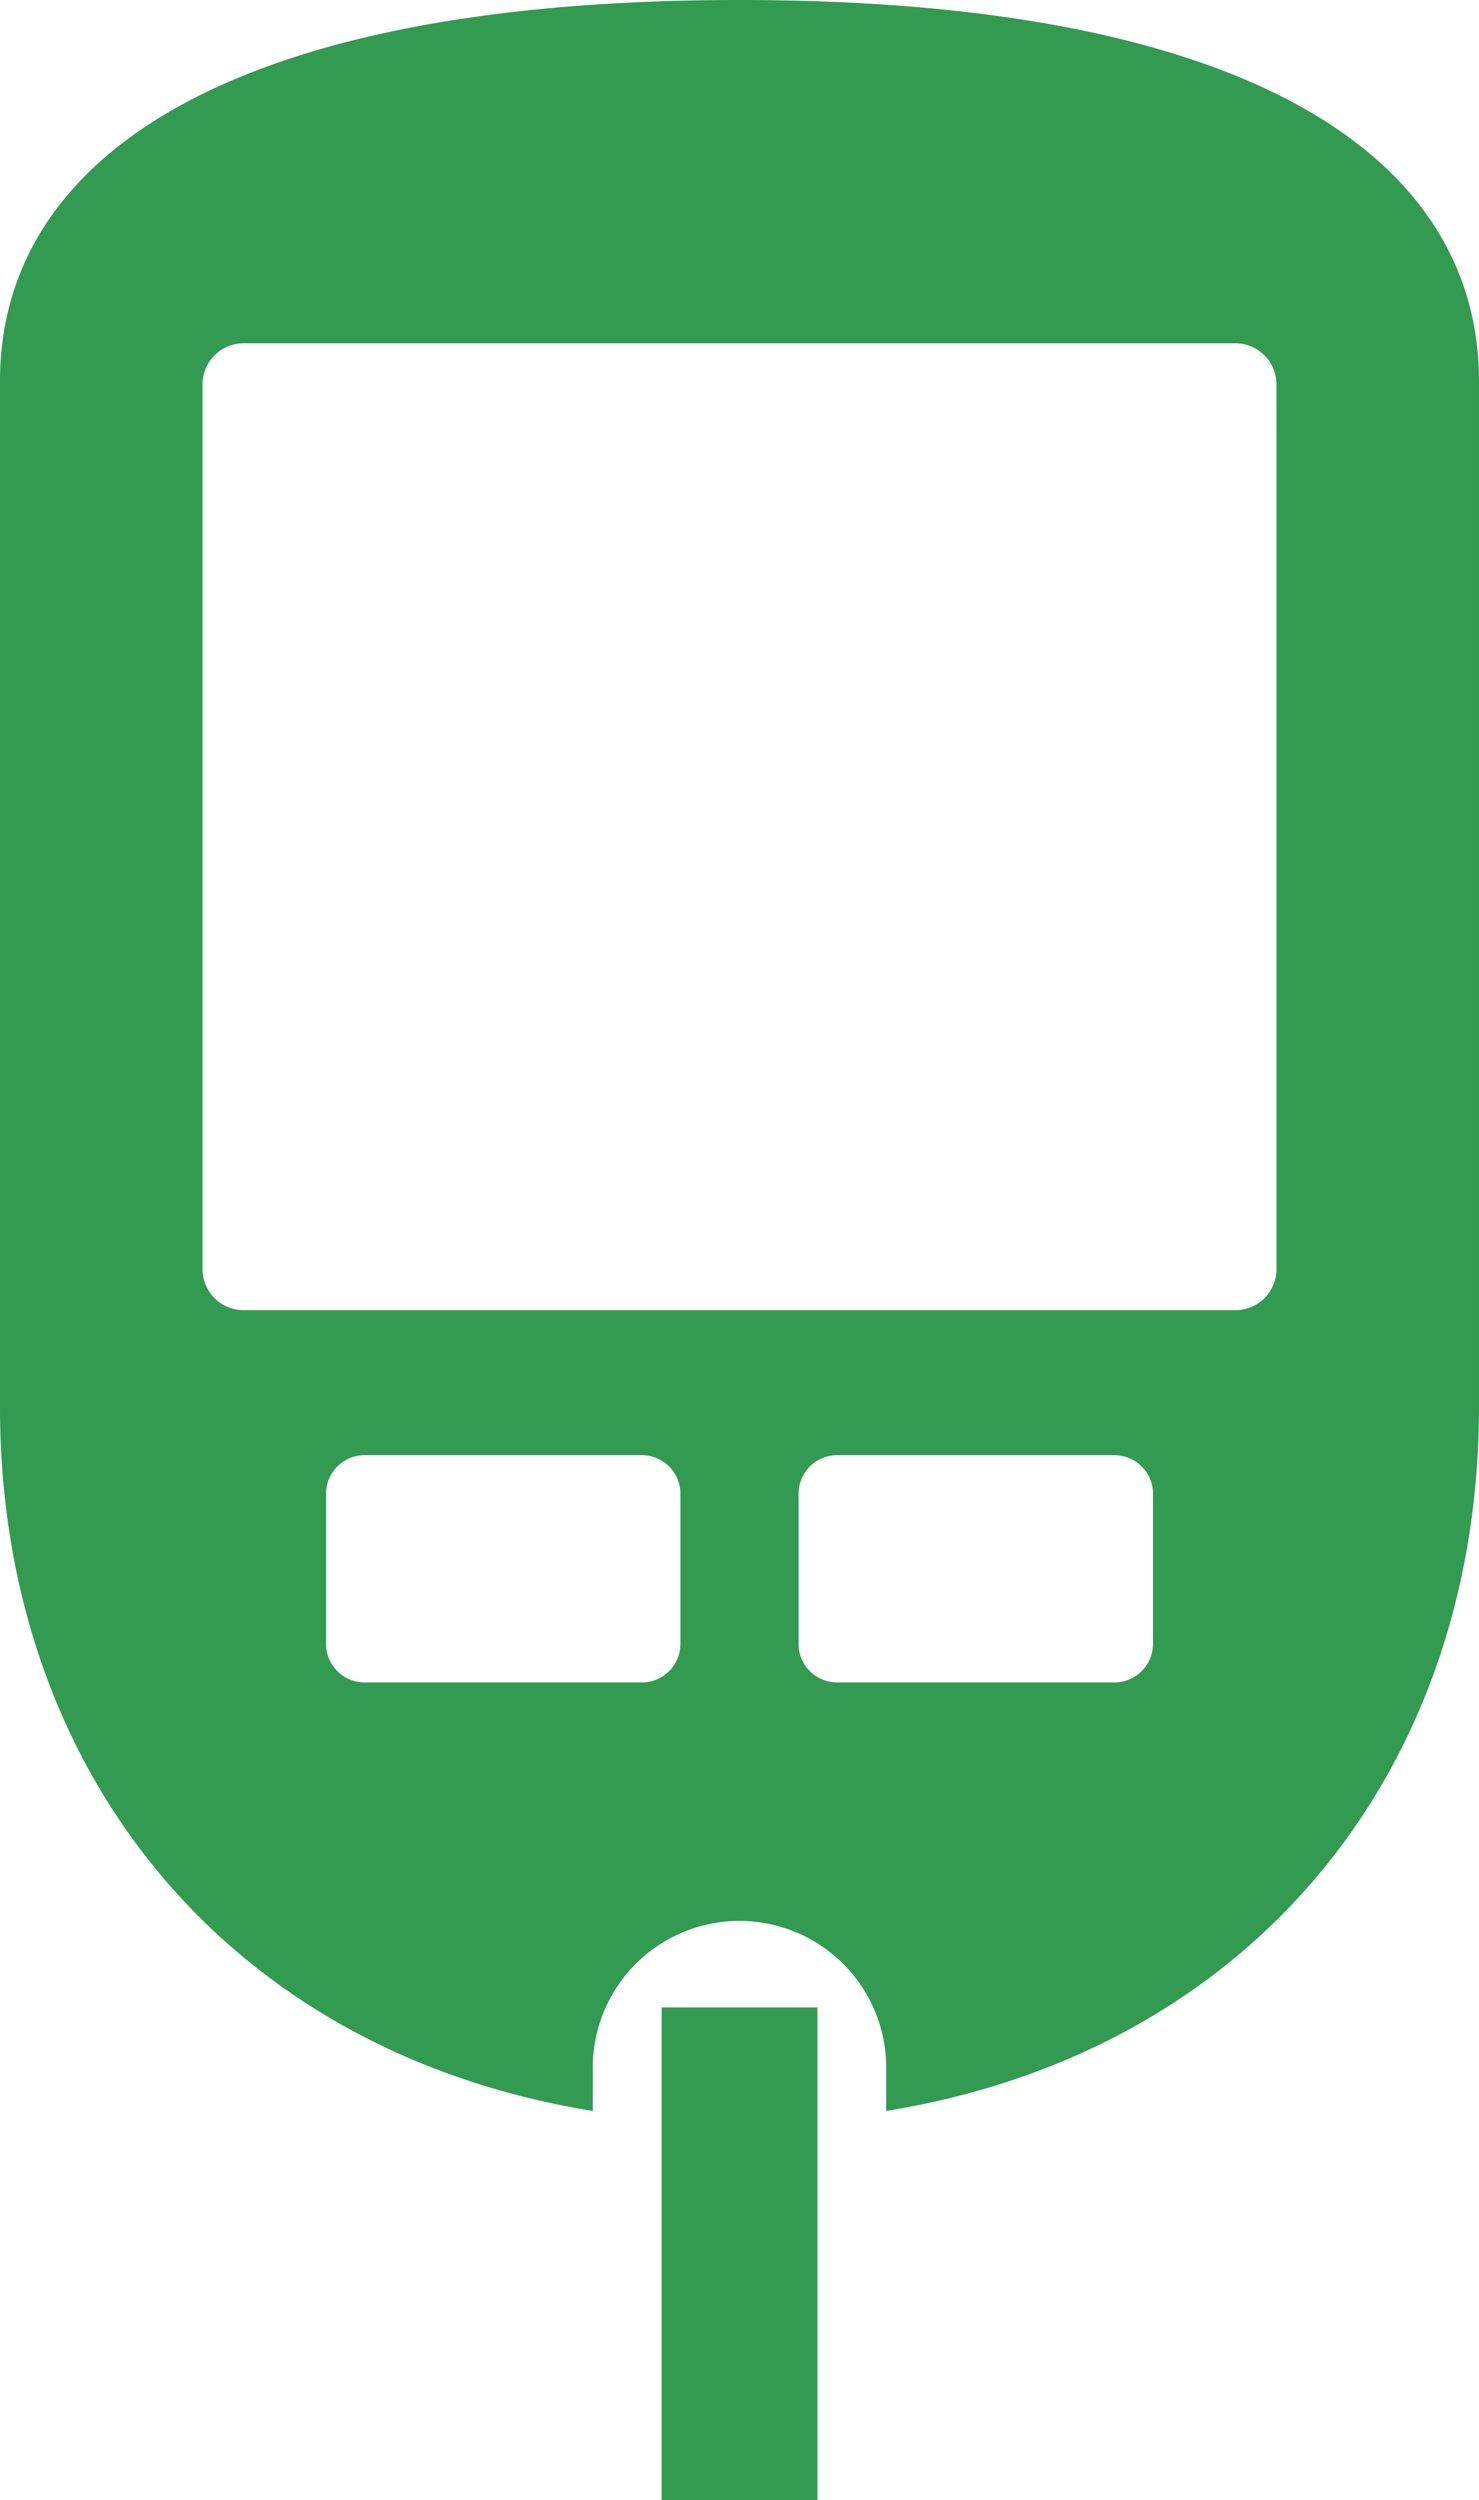
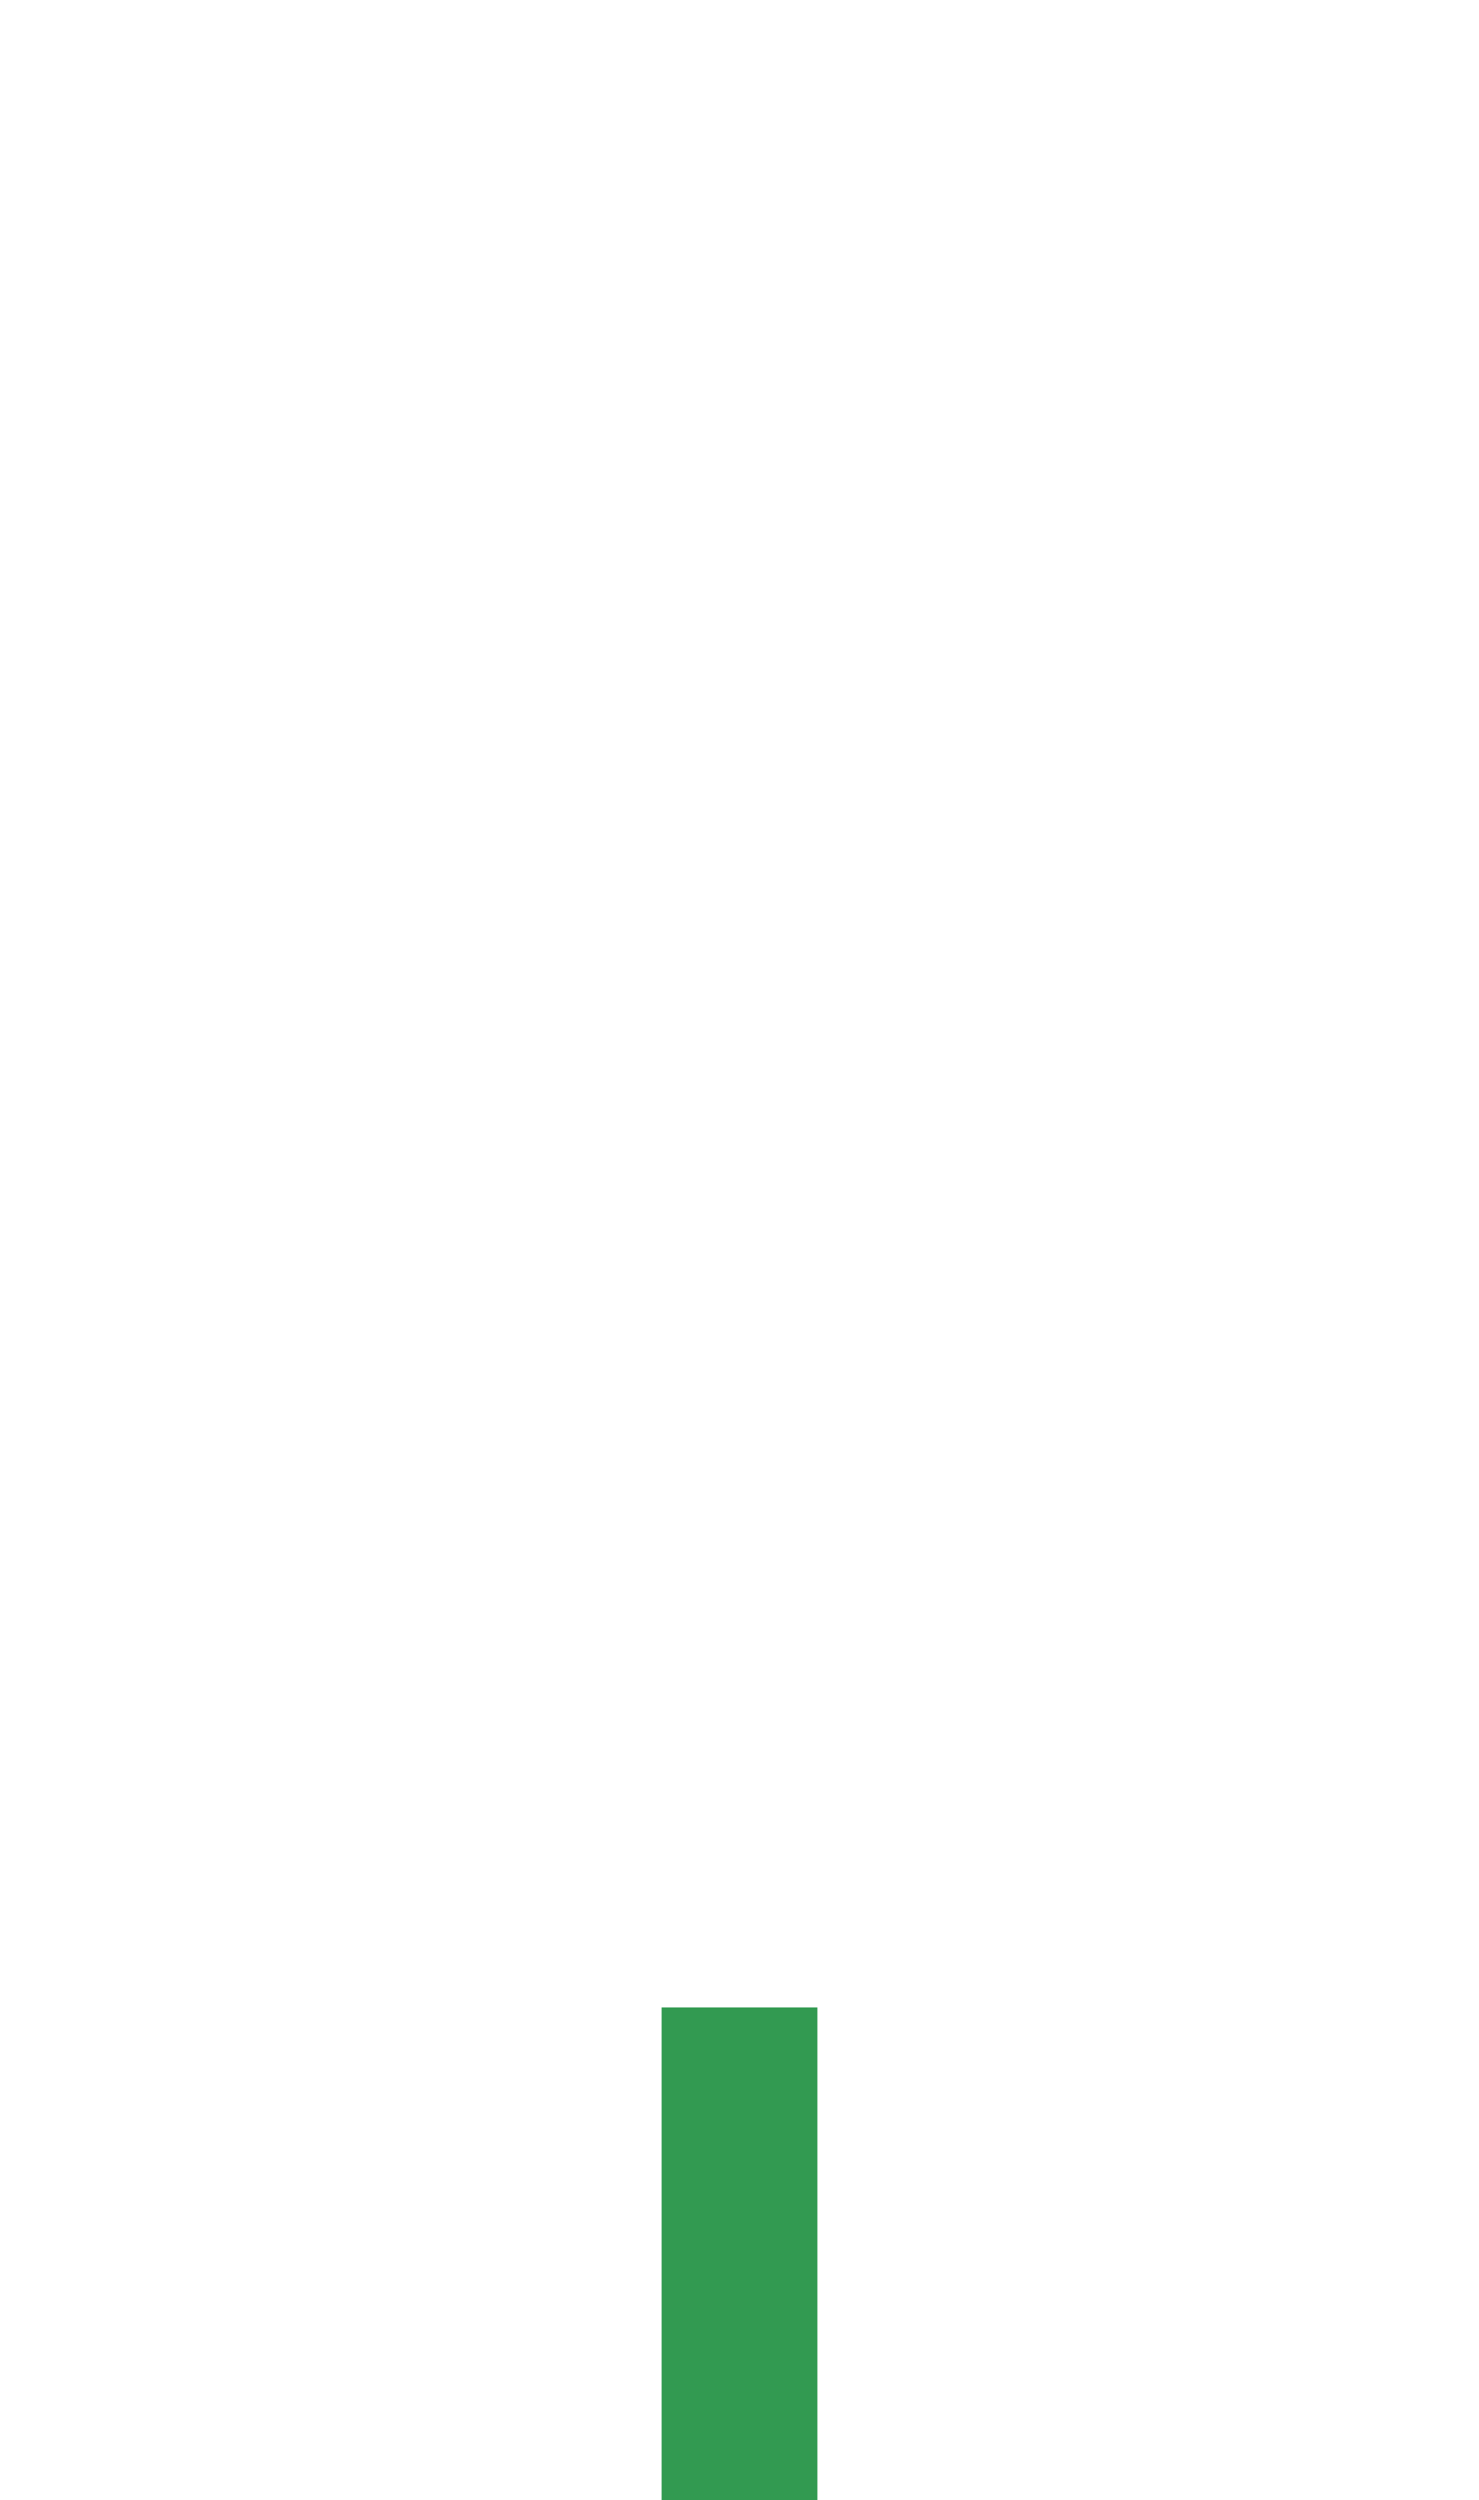
<svg xmlns="http://www.w3.org/2000/svg" width="83.833" height="141.692" viewBox="0 0 83.833 141.692">
  <g id="blood_test" data-name="blood test" transform="translate(-717.878 -100.551)">
-     <path id="Path_62" data-name="Path 62" d="M759.795,100.551c-29.56,0-41.917,9.264-41.917,21.594V180.28c0,20.648,12.9,36.555,33.6,39.9v-2.453a8.316,8.316,0,1,1,16.632,0v2.453c20.7-3.342,33.6-19.249,33.6-39.9V122.145C801.711,109.815,789.354,100.551,759.795,100.551Zm-3.348,93.156a2.191,2.191,0,0,1-2.191,2.191H738.548a2.192,2.192,0,0,1-2.191-2.191v-8.5a2.191,2.191,0,0,1,2.191-2.191h15.708a2.19,2.19,0,0,1,2.191,2.191Zm26.786,0a2.192,2.192,0,0,1-2.191,2.191h-15.71a2.19,2.19,0,0,1-2.189-2.191v-8.5a2.189,2.189,0,0,1,2.189-2.191h15.71a2.191,2.191,0,0,1,2.191,2.191Zm7-68.085v46.849a2.33,2.33,0,0,1-2.33,2.33H731.686a2.329,2.329,0,0,1-2.328-2.33V122.334a2.329,2.329,0,0,1,2.328-2.33H787.9a2.33,2.33,0,0,1,2.33,2.33Z" transform="translate(0 0)" fill="#329a51" />
    <rect id="Rectangle_1614" data-name="Rectangle 1614" width="8.829" height="27.929" transform="translate(755.38 214.314)" fill="#329a51" />
  </g>
</svg>